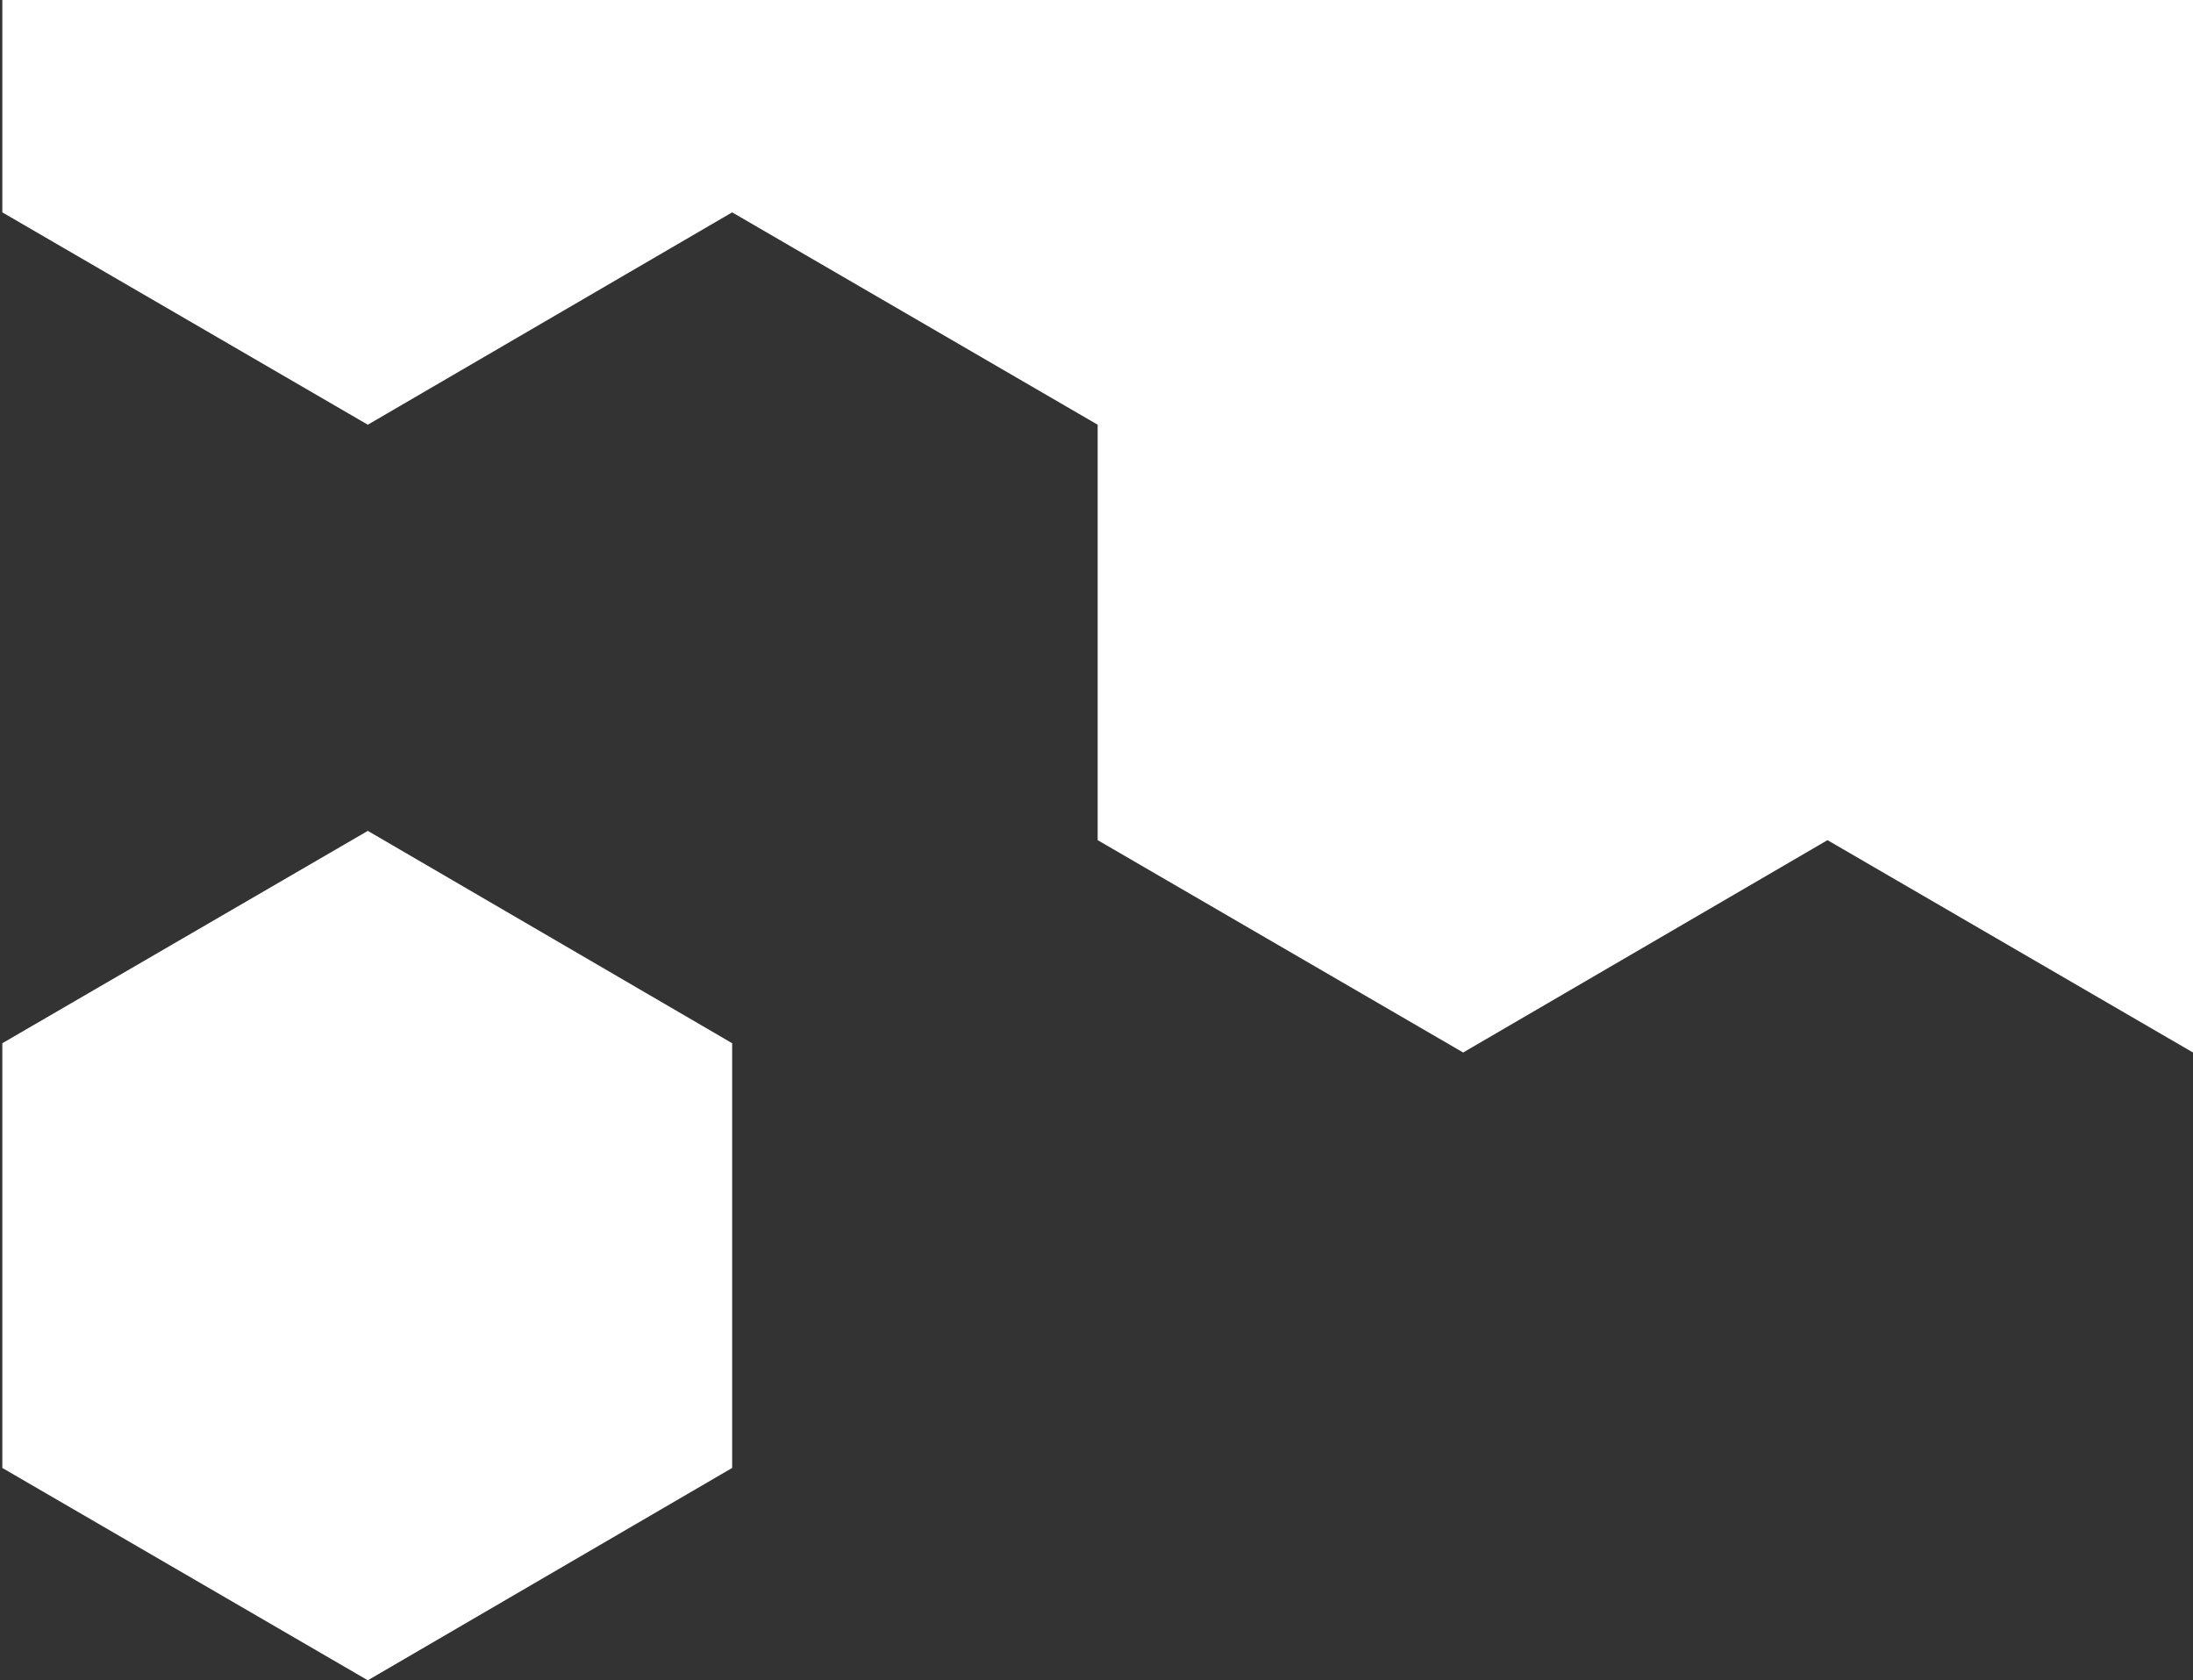
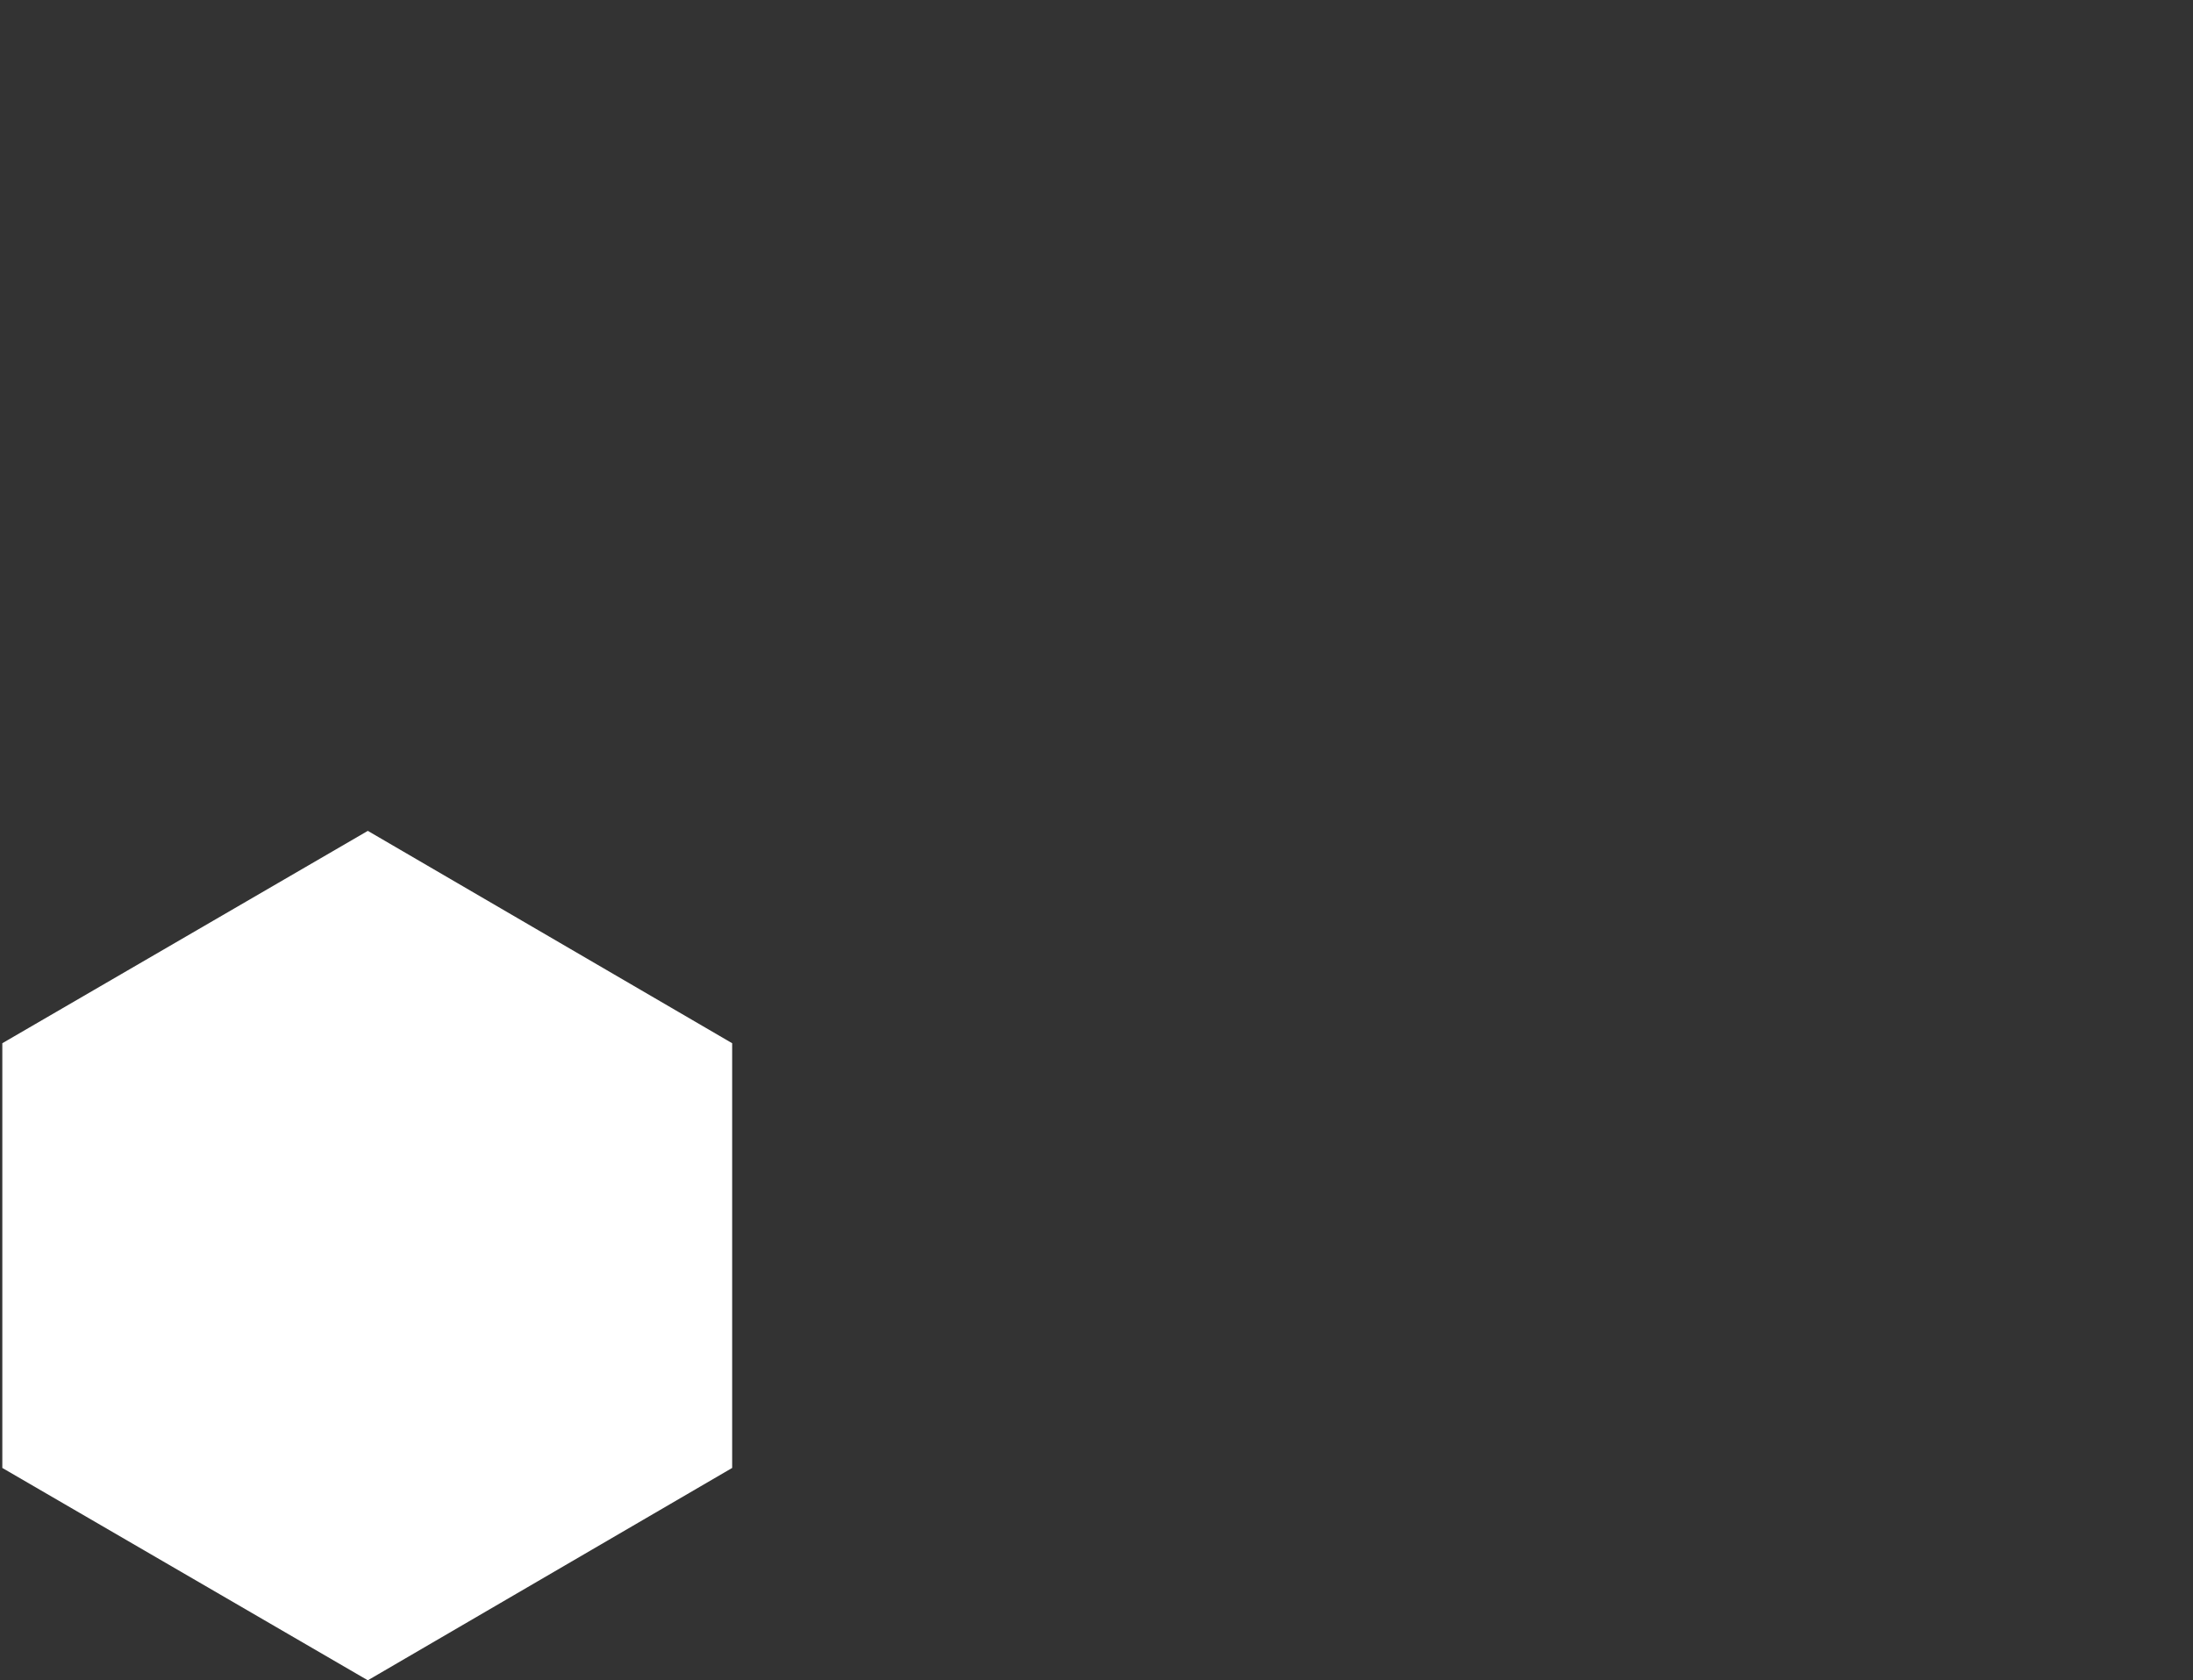
<svg xmlns="http://www.w3.org/2000/svg" id="Ebene_1" viewBox="0 0 189 144.8">
  <rect x="0" y="0" width="189" height="144.8" fill="#333333" stroke="none" />
  <defs>
    <style>      .st0 {        fill: #fff;      }    </style>
  </defs>
-   <polygon class="st0" points="63.1 18.3 94.6 36.6 94.6 72.4 126.1 90.7 157.5 72.4 157.5 72.4 189 90.7 189 18.3 189 17.5 189 0 126.1 0 63.1 0 .2 0 .2 18.3 31.7 36.6 63.1 18.3" />
  <polygon class="st0" points="31.7 144.8 63.1 126.5 63.1 89.9 31.7 71.6 .2 89.9 .2 126.5 31.7 144.8" />
</svg>